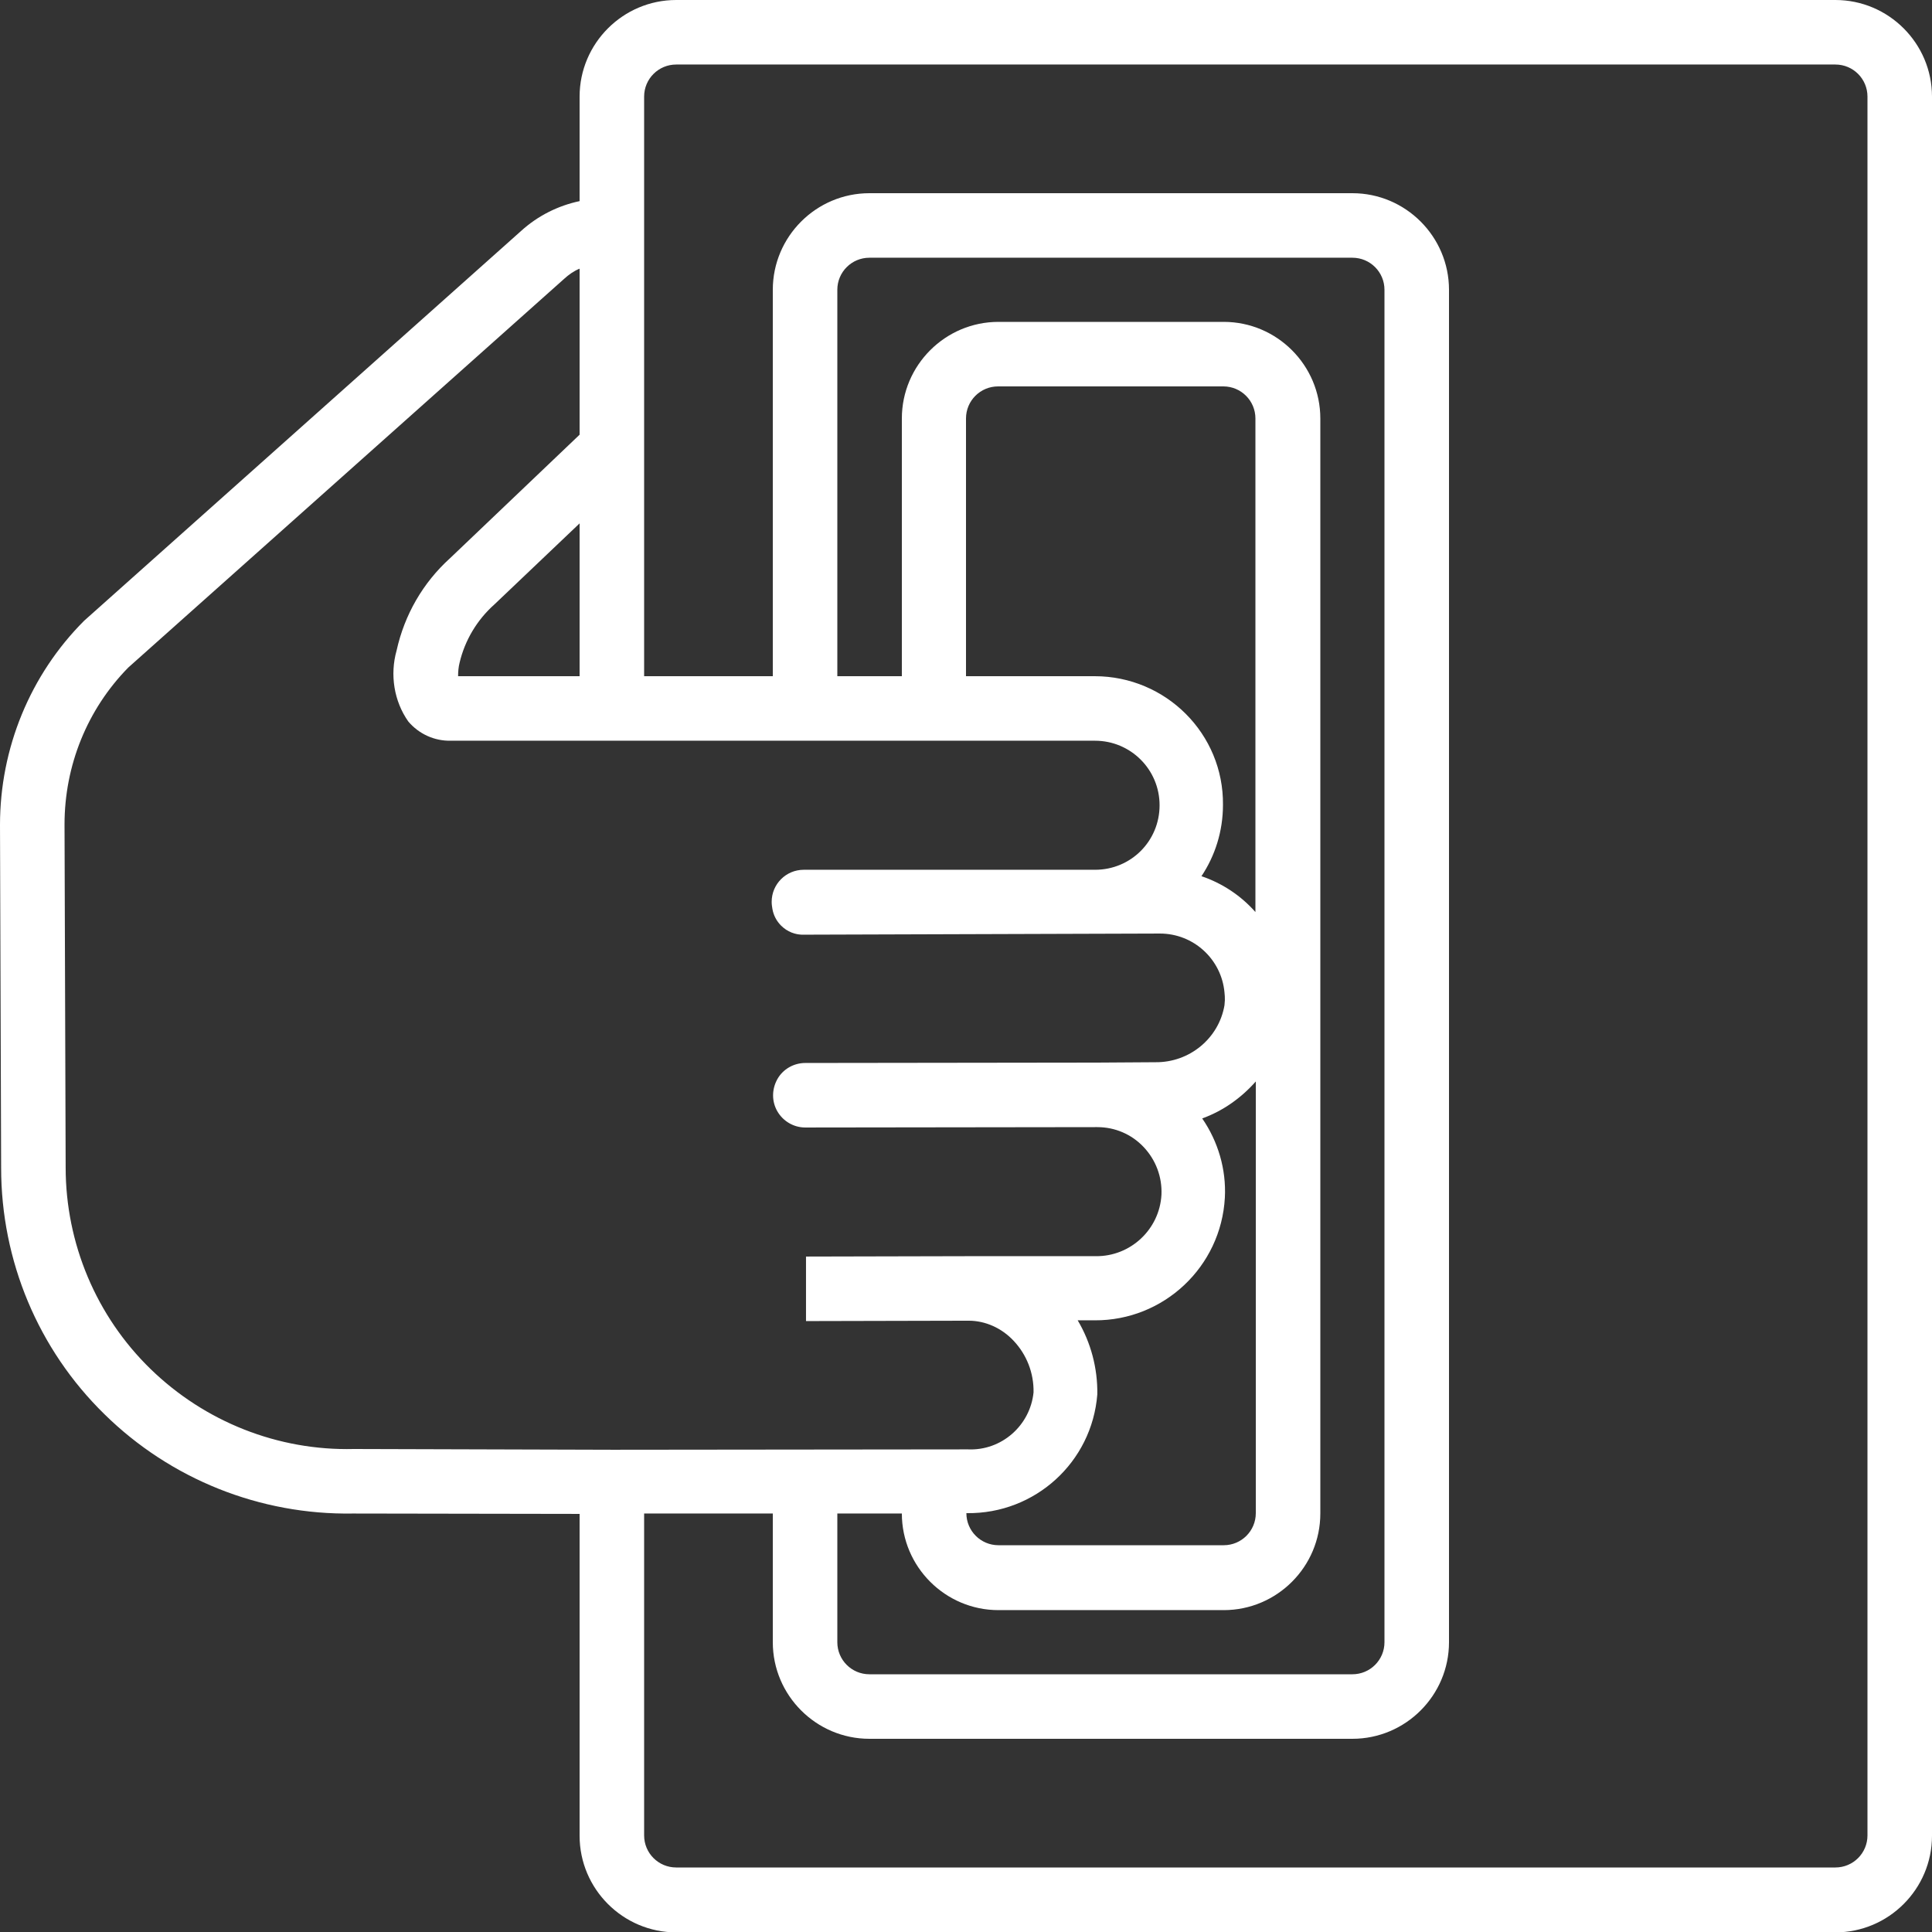
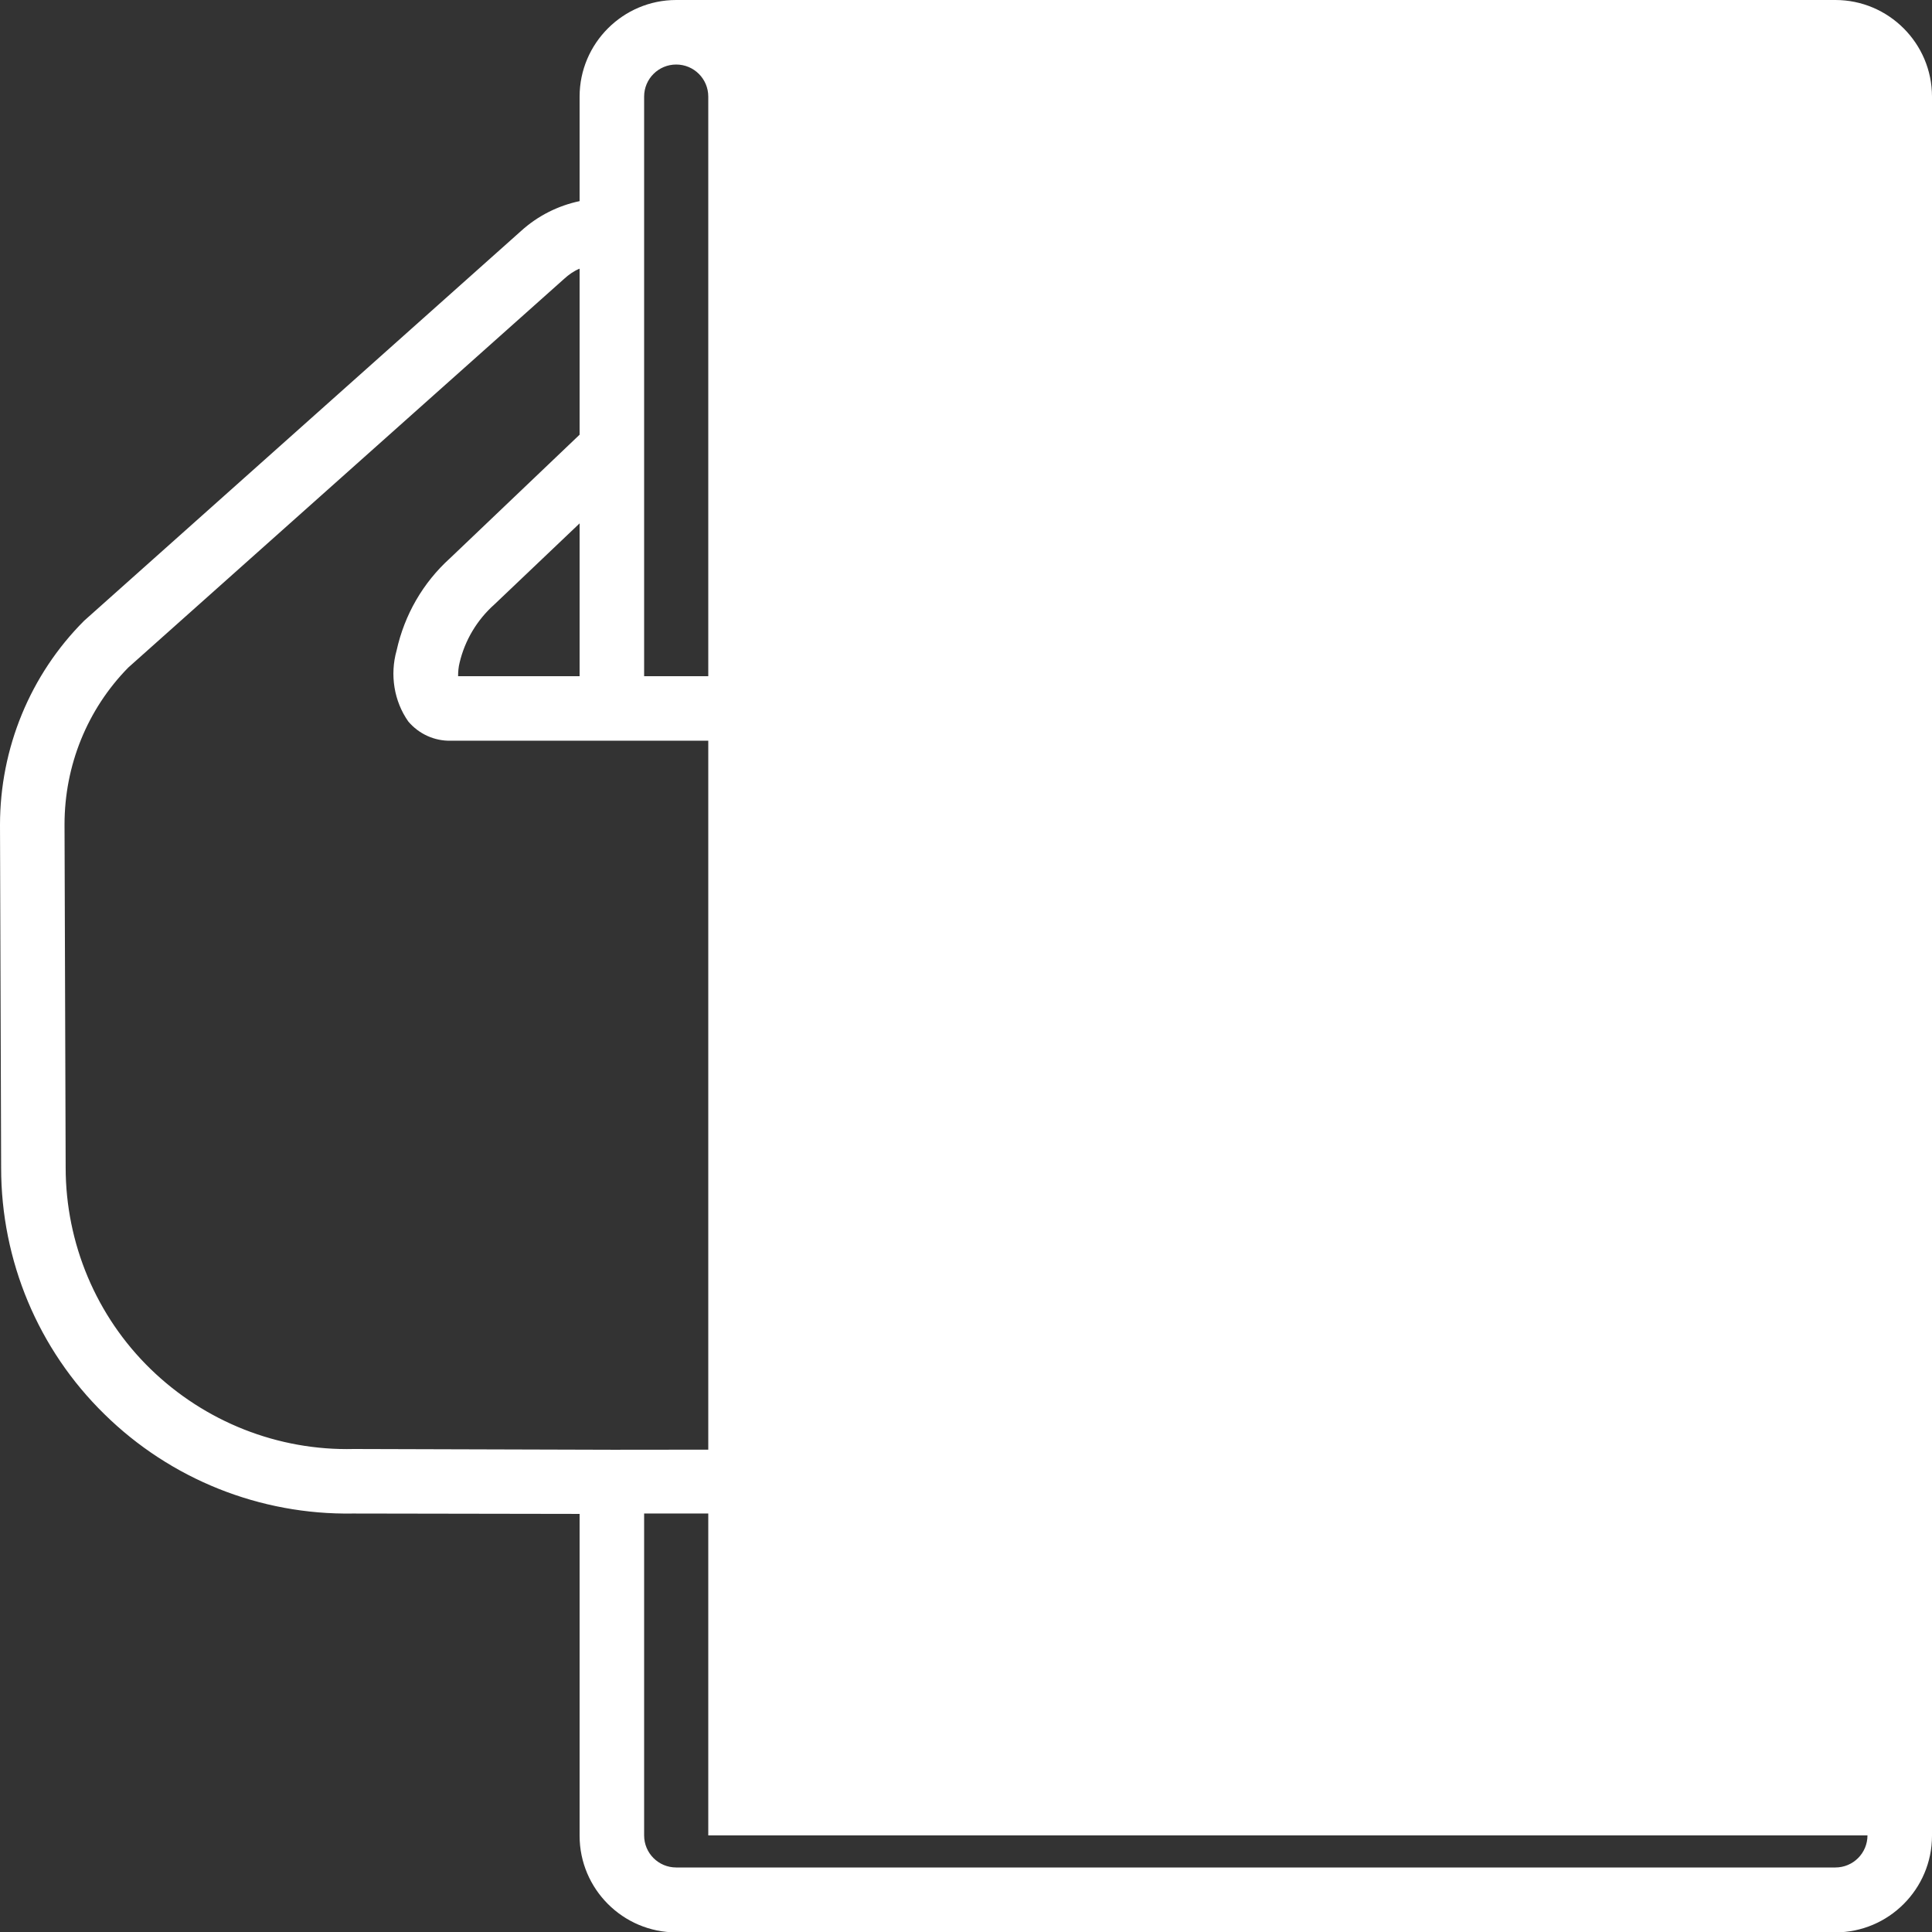
<svg xmlns="http://www.w3.org/2000/svg" version="1.1" id="Capa_1" x="0px" y="0px" viewBox="0 0 512 512" style="enable-background:new 0 0 512 512;" xml:space="preserve">
  <rect x="0" y="0" width="512" height="512" fill="#333333" stroke="none" />
  <style type="text/css">
	.st0{fill:#FFFFFF;}
</style>
  <g>
    <g>
-       <path class="st0" d="M486.4,0H179.2c-14.1,0-25.6,11.5-25.6,25.6v27.7c-5.7,1.2-11.1,3.9-15.5,7.9L22.3,164.5    C8,178.8,0,198.3,0,218.6l0.3,90.9c0,24.6,9.8,48.1,27.4,65.3c17.5,17.2,41.2,26.7,65.8,26.3h0.4l59.7,0.1v85.3    c0,14.1,11.5,25.6,25.6,25.6h307.2c14.1,0,25.6-11.5,25.6-25.6V25.6C512,11.5,500.5,0,486.4,0z M121.4,179.2    c0-1.2,0.1-2.4,0.4-3.6c1.4-5.9,4.6-11.3,9.2-15.4l22.6-21.5v40.5H121.4z M93.8,384c-20.1,0.5-39.5-7.2-53.9-21.2    s-22.5-33.3-22.5-53.4l-0.3-90.9c0-15.6,6-30.5,16.9-41.6l115.5-103c1.2-1.1,2.6-2.1,4.1-2.7v44l-34.3,32.7    c-7.2,6.5-12.1,15-14.2,24.5c-1.8,6.4-0.7,13.4,3.1,18.8c2.8,3.3,6.9,5.2,11.3,5.1h119.5h51.2c9.4,0,17.1,7.6,17.1,17.1    s-7.6,17.1-17.1,17.1h-77.2c-4.7,0-8.5,3.8-8.5,8.5c0,0.7,0.1,1.3,0.2,1.9c0.3,1.7,1.1,3.2,2.3,4.4c1.6,1.6,3.8,2.5,6.1,2.4    l94.3-0.3c8.9,0,16.3,6.8,17.1,15.6c0.1,0.7,0.1,1.4,0.1,2.1c0,0.2-0.1,1.1-0.1,1.3c-1.5,8.8-9.3,15.2-18.3,15.1l-15.5,0.1    c0,0,0,0,0,0c0,0-0.1,0-0.1,0l-77.2,0.1c-3,0-5.9,1.6-7.4,4.3s-1.5,5.9,0,8.5c1.5,2.6,4.3,4.3,7.4,4.3h0l77.4-0.1    c4.7,0,9.1,1.9,12.3,5.3s4.9,7.9,4.7,12.6c-0.5,9.2-8.2,16.4-17.4,16.3h-33.7c0,0,0,0,0,0c0,0,0,0,0,0l-43.1,0.1l0,17.1l43.1-0.1    c4.5,0,8.8,2,11.9,5.3c3.5,3.7,5.4,8.6,5.3,13.7c-0.9,8.8-8.5,15.5-17.4,15.1l-94,0.1L93.8,384z M221.9,401.1l17.1,0    c0,14.1,11.5,25.6,25.6,25.6h59.7c14.1,0,25.6-11.5,25.6-25.6V110.9c0-14.1-11.5-25.6-25.6-25.6h-59.7    c-14.1,0-25.6,11.5-25.6,25.6v68.3h-17.1V76.8c0-4.7,3.8-8.5,8.5-8.5h128c4.7,0,8.5,3.8,8.5,8.5v358.4c0,4.7-3.8,8.5-8.5,8.5h-128    c-4.7,0-8.5-3.8-8.5-8.5L221.9,401.1L221.9,401.1z M285.6,349.9h4.5c18.3,0.1,33.5-14.2,34.5-32.5c0.4-7.5-1.8-14.9-6-21    c5.5-2,10.3-5.4,14.2-9.8v114.4c0,4.7-3.8,8.5-8.5,8.5h-59.7c-4.7,0-8.5-3.8-8.5-8.5h0.2c18,0.2,33.1-13.5,34.5-31.5    C290.9,362.6,289.1,355.8,285.6,349.9z M290.1,179.2H256v-68.3c0-4.7,3.8-8.5,8.5-8.5h59.7c4.7,0,8.5,3.8,8.5,8.5v130.8    c-3.8-4.3-8.7-7.6-14.3-9.5c3.6-5.4,5.7-11.9,5.7-18.9C324.3,194.5,309,179.2,290.1,179.2z M494.9,486.4c0,4.7-3.8,8.5-8.5,8.5    H179.2c-4.7,0-8.5-3.8-8.5-8.5v-85.3l34.1,0v34.1c0,14.1,11.5,25.6,25.6,25.6h128c14.1,0,25.6-11.5,25.6-25.6V76.8    c0-14.1-11.5-25.6-25.6-25.6h-128c-14.1,0-25.6,11.5-25.6,25.6v102.4h-34.1V25.6c0-4.7,3.8-8.5,8.5-8.5h307.2    c4.7,0,8.5,3.8,8.5,8.5V486.4z" />
+       <path class="st0" d="M486.4,0H179.2c-14.1,0-25.6,11.5-25.6,25.6v27.7c-5.7,1.2-11.1,3.9-15.5,7.9L22.3,164.5    C8,178.8,0,198.3,0,218.6l0.3,90.9c0,24.6,9.8,48.1,27.4,65.3c17.5,17.2,41.2,26.7,65.8,26.3h0.4l59.7,0.1v85.3    c0,14.1,11.5,25.6,25.6,25.6h307.2c14.1,0,25.6-11.5,25.6-25.6V25.6C512,11.5,500.5,0,486.4,0z M121.4,179.2    c0-1.2,0.1-2.4,0.4-3.6c1.4-5.9,4.6-11.3,9.2-15.4l22.6-21.5v40.5H121.4z M93.8,384c-20.1,0.5-39.5-7.2-53.9-21.2    s-22.5-33.3-22.5-53.4l-0.3-90.9c0-15.6,6-30.5,16.9-41.6l115.5-103c1.2-1.1,2.6-2.1,4.1-2.7v44l-34.3,32.7    c-7.2,6.5-12.1,15-14.2,24.5c-1.8,6.4-0.7,13.4,3.1,18.8c2.8,3.3,6.9,5.2,11.3,5.1h119.5h51.2c9.4,0,17.1,7.6,17.1,17.1    s-7.6,17.1-17.1,17.1h-77.2c-4.7,0-8.5,3.8-8.5,8.5c0,0.7,0.1,1.3,0.2,1.9c0.3,1.7,1.1,3.2,2.3,4.4c1.6,1.6,3.8,2.5,6.1,2.4    l94.3-0.3c8.9,0,16.3,6.8,17.1,15.6c0.1,0.7,0.1,1.4,0.1,2.1c0,0.2-0.1,1.1-0.1,1.3c-1.5,8.8-9.3,15.2-18.3,15.1l-15.5,0.1    c0,0,0,0,0,0c0,0-0.1,0-0.1,0l-77.2,0.1c-3,0-5.9,1.6-7.4,4.3s-1.5,5.9,0,8.5c1.5,2.6,4.3,4.3,7.4,4.3h0l77.4-0.1    c4.7,0,9.1,1.9,12.3,5.3s4.9,7.9,4.7,12.6c-0.5,9.2-8.2,16.4-17.4,16.3h-33.7c0,0,0,0,0,0c0,0,0,0,0,0l-43.1,0.1l0,17.1l43.1-0.1    c4.5,0,8.8,2,11.9,5.3c3.5,3.7,5.4,8.6,5.3,13.7c-0.9,8.8-8.5,15.5-17.4,15.1l-94,0.1L93.8,384z M221.9,401.1l17.1,0    c0,14.1,11.5,25.6,25.6,25.6h59.7c14.1,0,25.6-11.5,25.6-25.6V110.9c0-14.1-11.5-25.6-25.6-25.6h-59.7    c-14.1,0-25.6,11.5-25.6,25.6v68.3h-17.1V76.8c0-4.7,3.8-8.5,8.5-8.5h128c4.7,0,8.5,3.8,8.5,8.5v358.4c0,4.7-3.8,8.5-8.5,8.5h-128    c-4.7,0-8.5-3.8-8.5-8.5L221.9,401.1L221.9,401.1z M285.6,349.9h4.5c18.3,0.1,33.5-14.2,34.5-32.5c0.4-7.5-1.8-14.9-6-21    c5.5-2,10.3-5.4,14.2-9.8v114.4c0,4.7-3.8,8.5-8.5,8.5h-59.7c-4.7,0-8.5-3.8-8.5-8.5h0.2c18,0.2,33.1-13.5,34.5-31.5    C290.9,362.6,289.1,355.8,285.6,349.9z M290.1,179.2H256v-68.3c0-4.7,3.8-8.5,8.5-8.5h59.7c4.7,0,8.5,3.8,8.5,8.5v130.8    c-3.8-4.3-8.7-7.6-14.3-9.5c3.6-5.4,5.7-11.9,5.7-18.9C324.3,194.5,309,179.2,290.1,179.2z M494.9,486.4c0,4.7-3.8,8.5-8.5,8.5    H179.2c-4.7,0-8.5-3.8-8.5-8.5v-85.3l34.1,0v34.1c0,14.1,11.5,25.6,25.6,25.6h128c14.1,0,25.6-11.5,25.6-25.6V76.8    c0-14.1-11.5-25.6-25.6-25.6h-128c-14.1,0-25.6,11.5-25.6,25.6v102.4h-34.1V25.6c0-4.7,3.8-8.5,8.5-8.5c4.7,0,8.5,3.8,8.5,8.5V486.4z" />
    </g>
  </g>
</svg>